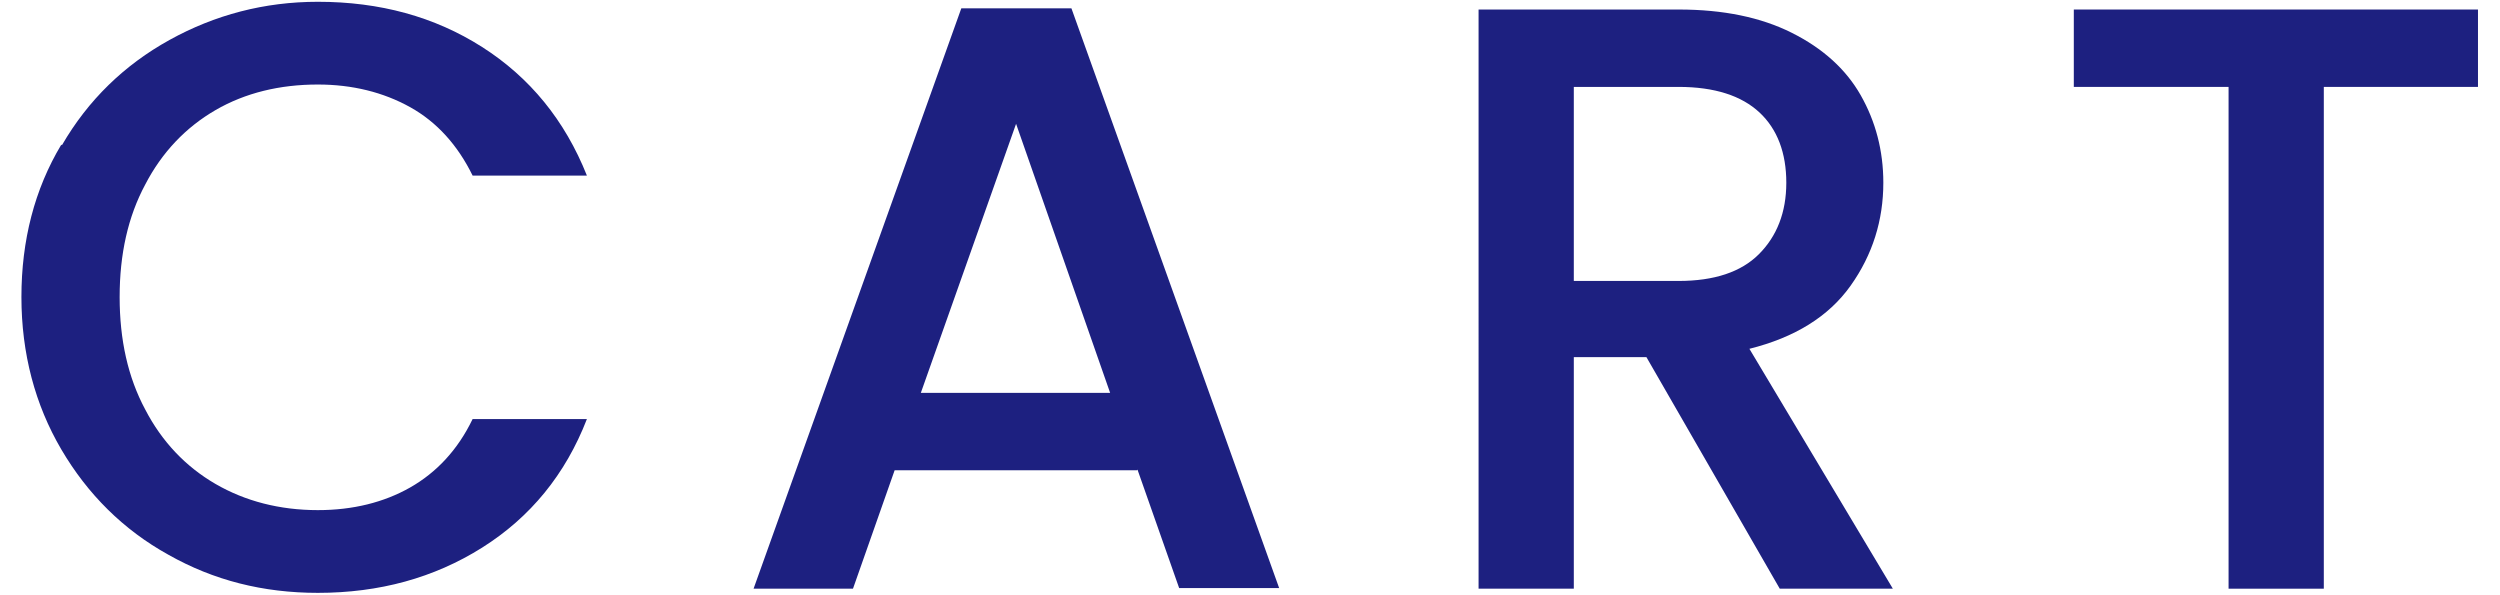
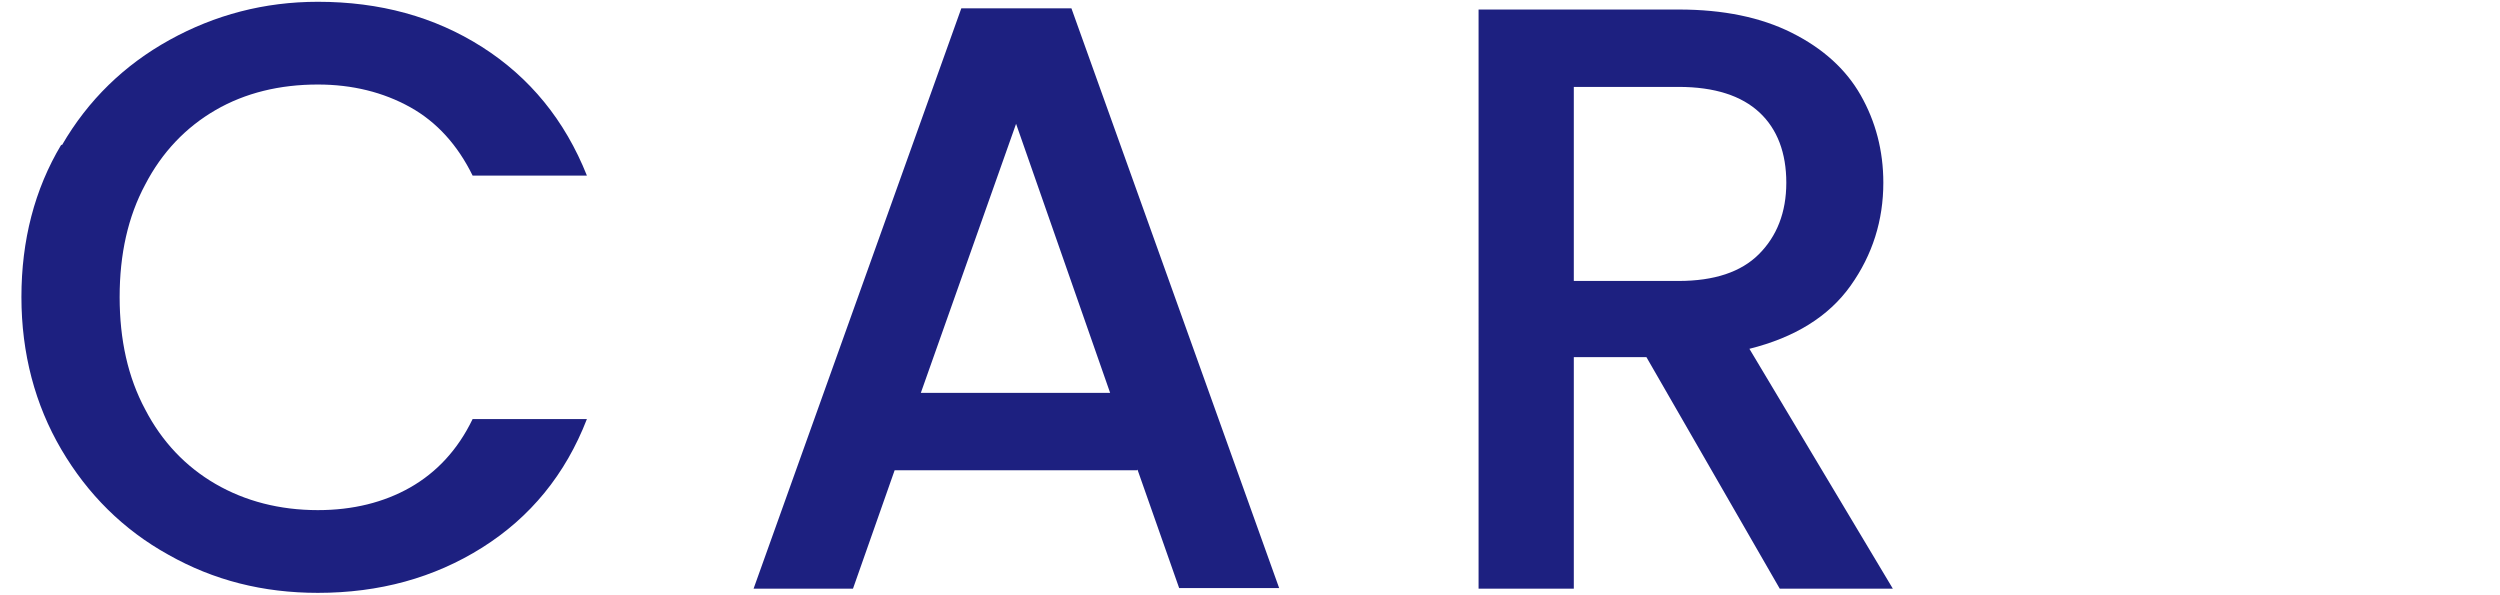
<svg xmlns="http://www.w3.org/2000/svg" width="42" height="10" viewBox="0 0 42 10">
  <path d="m1.04,2.44c.44-.76,1.05-1.35,1.81-1.77S4.44.03,5.34.03c1.04,0,1.96.25,2.76.76s1.39,1.23,1.76,2.16h-1.92c-.25-.51-.6-.9-1.05-1.15s-.97-.38-1.55-.38c-.64,0-1.22.14-1.72.43-.5.29-.9.71-1.18,1.25-.29.54-.43,1.17-.43,1.89s.14,1.35.43,1.89c.28.54.68.96,1.18,1.25s1.08.44,1.72.44c.59,0,1.11-.13,1.55-.38s.8-.63,1.05-1.15h1.92c-.36.93-.95,1.65-1.76,2.16s-1.73.76-2.76.76c-.92,0-1.75-.21-2.51-.64-.76-.42-1.36-1.02-1.8-1.77s-.67-1.61-.67-2.56.22-1.81.67-2.56Z" style="fill:#1d2080;stroke-width:0px" />
  <path d="m19.1,7.9h-4.07l-.7,1.99h-1.67L16.15.14h1.85l3.49,9.74h-1.68l-.7-1.99Zm-.45-1.3l-1.58-4.52-1.6,4.52h3.18Z" style="fill:#1d2080;stroke-width:0px" />
  <path d="m29.9,9.89l-2.24-3.89h-1.22v3.89h-1.6V.16h3.36c.75,0,1.38.13,1.9.39.52.26.91.61,1.16,1.05s.38.93.38,1.47c0,.63-.18,1.21-.55,1.73-.37.52-.94.87-1.7,1.06l2.41,4.03h-1.9Zm-3.46-5.17h1.76c.6,0,1.05-.15,1.35-.45.3-.3.46-.7.46-1.2s-.15-.9-.45-1.18c-.3-.28-.75-.43-1.36-.43h-1.76v3.26Z" style="fill:#1d2080;stroke-width:0px" />
-   <path d="m41.63.16v1.3h-2.59v8.43h-1.6V1.46h-2.6V.16h6.79Z" style="fill:#1d2080;stroke-width:0px" />
-   <rect width="42" height="10" style="fill:none;stroke-width:0px" />
</svg>